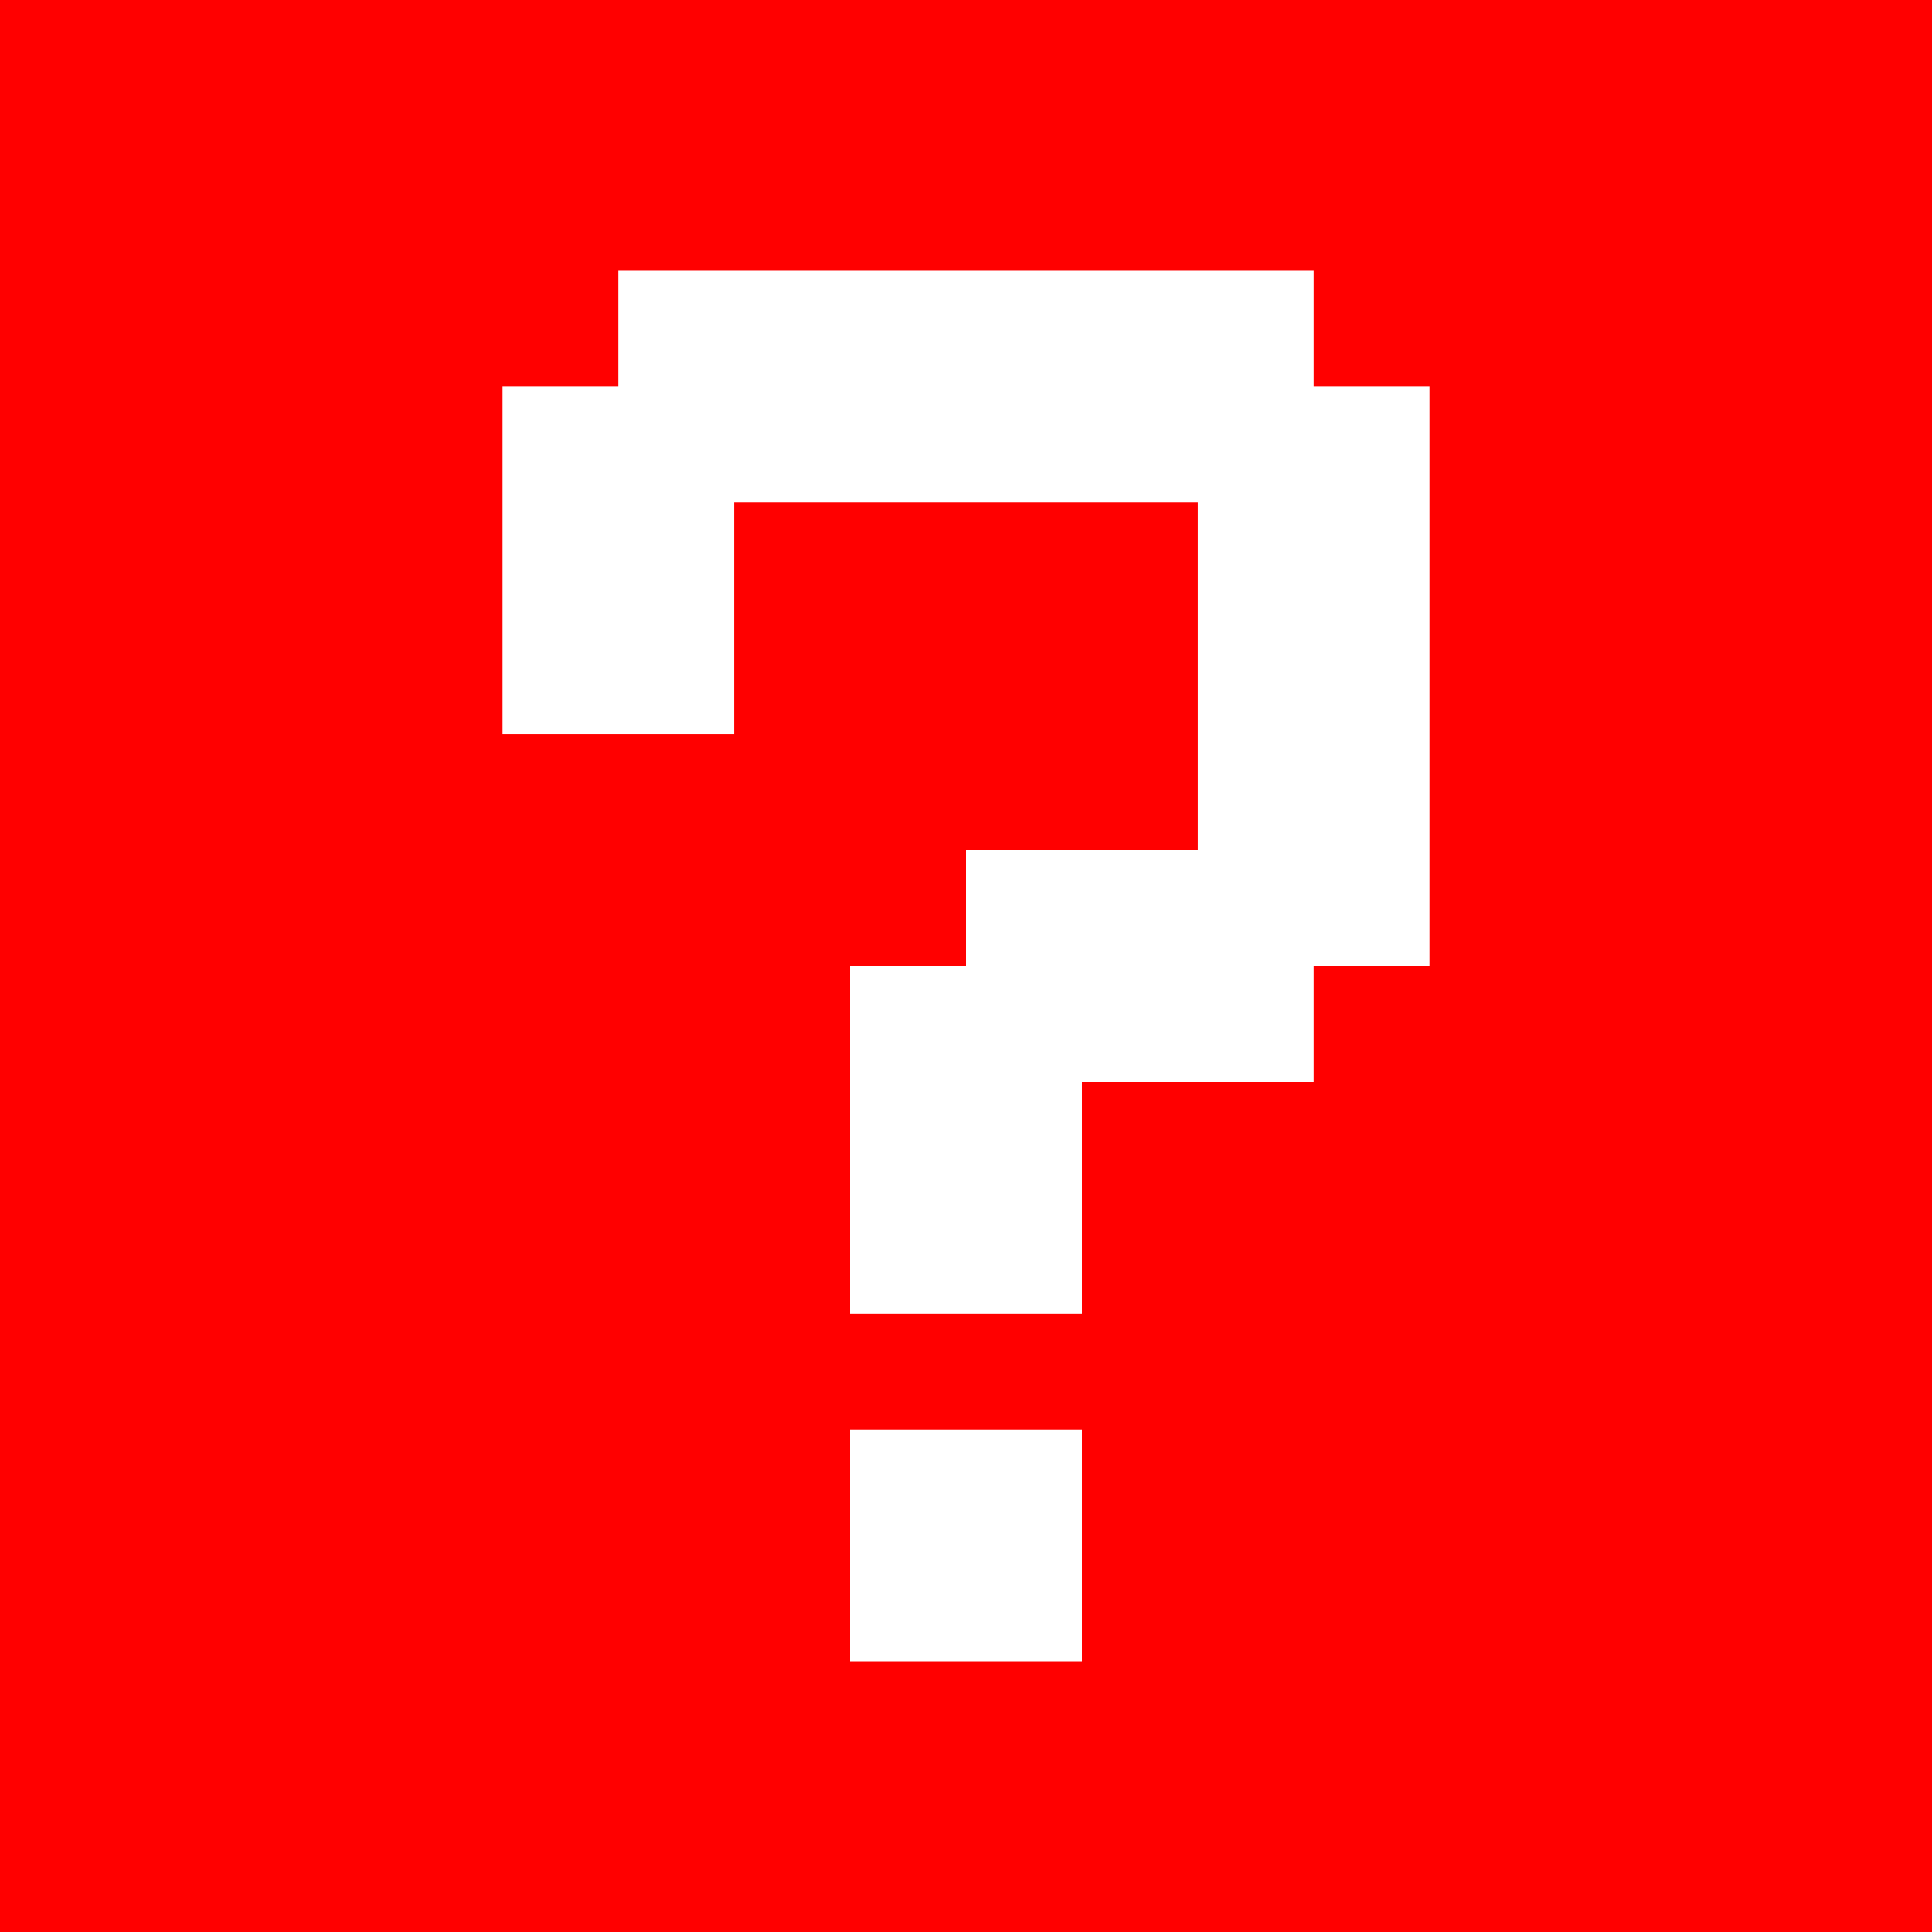
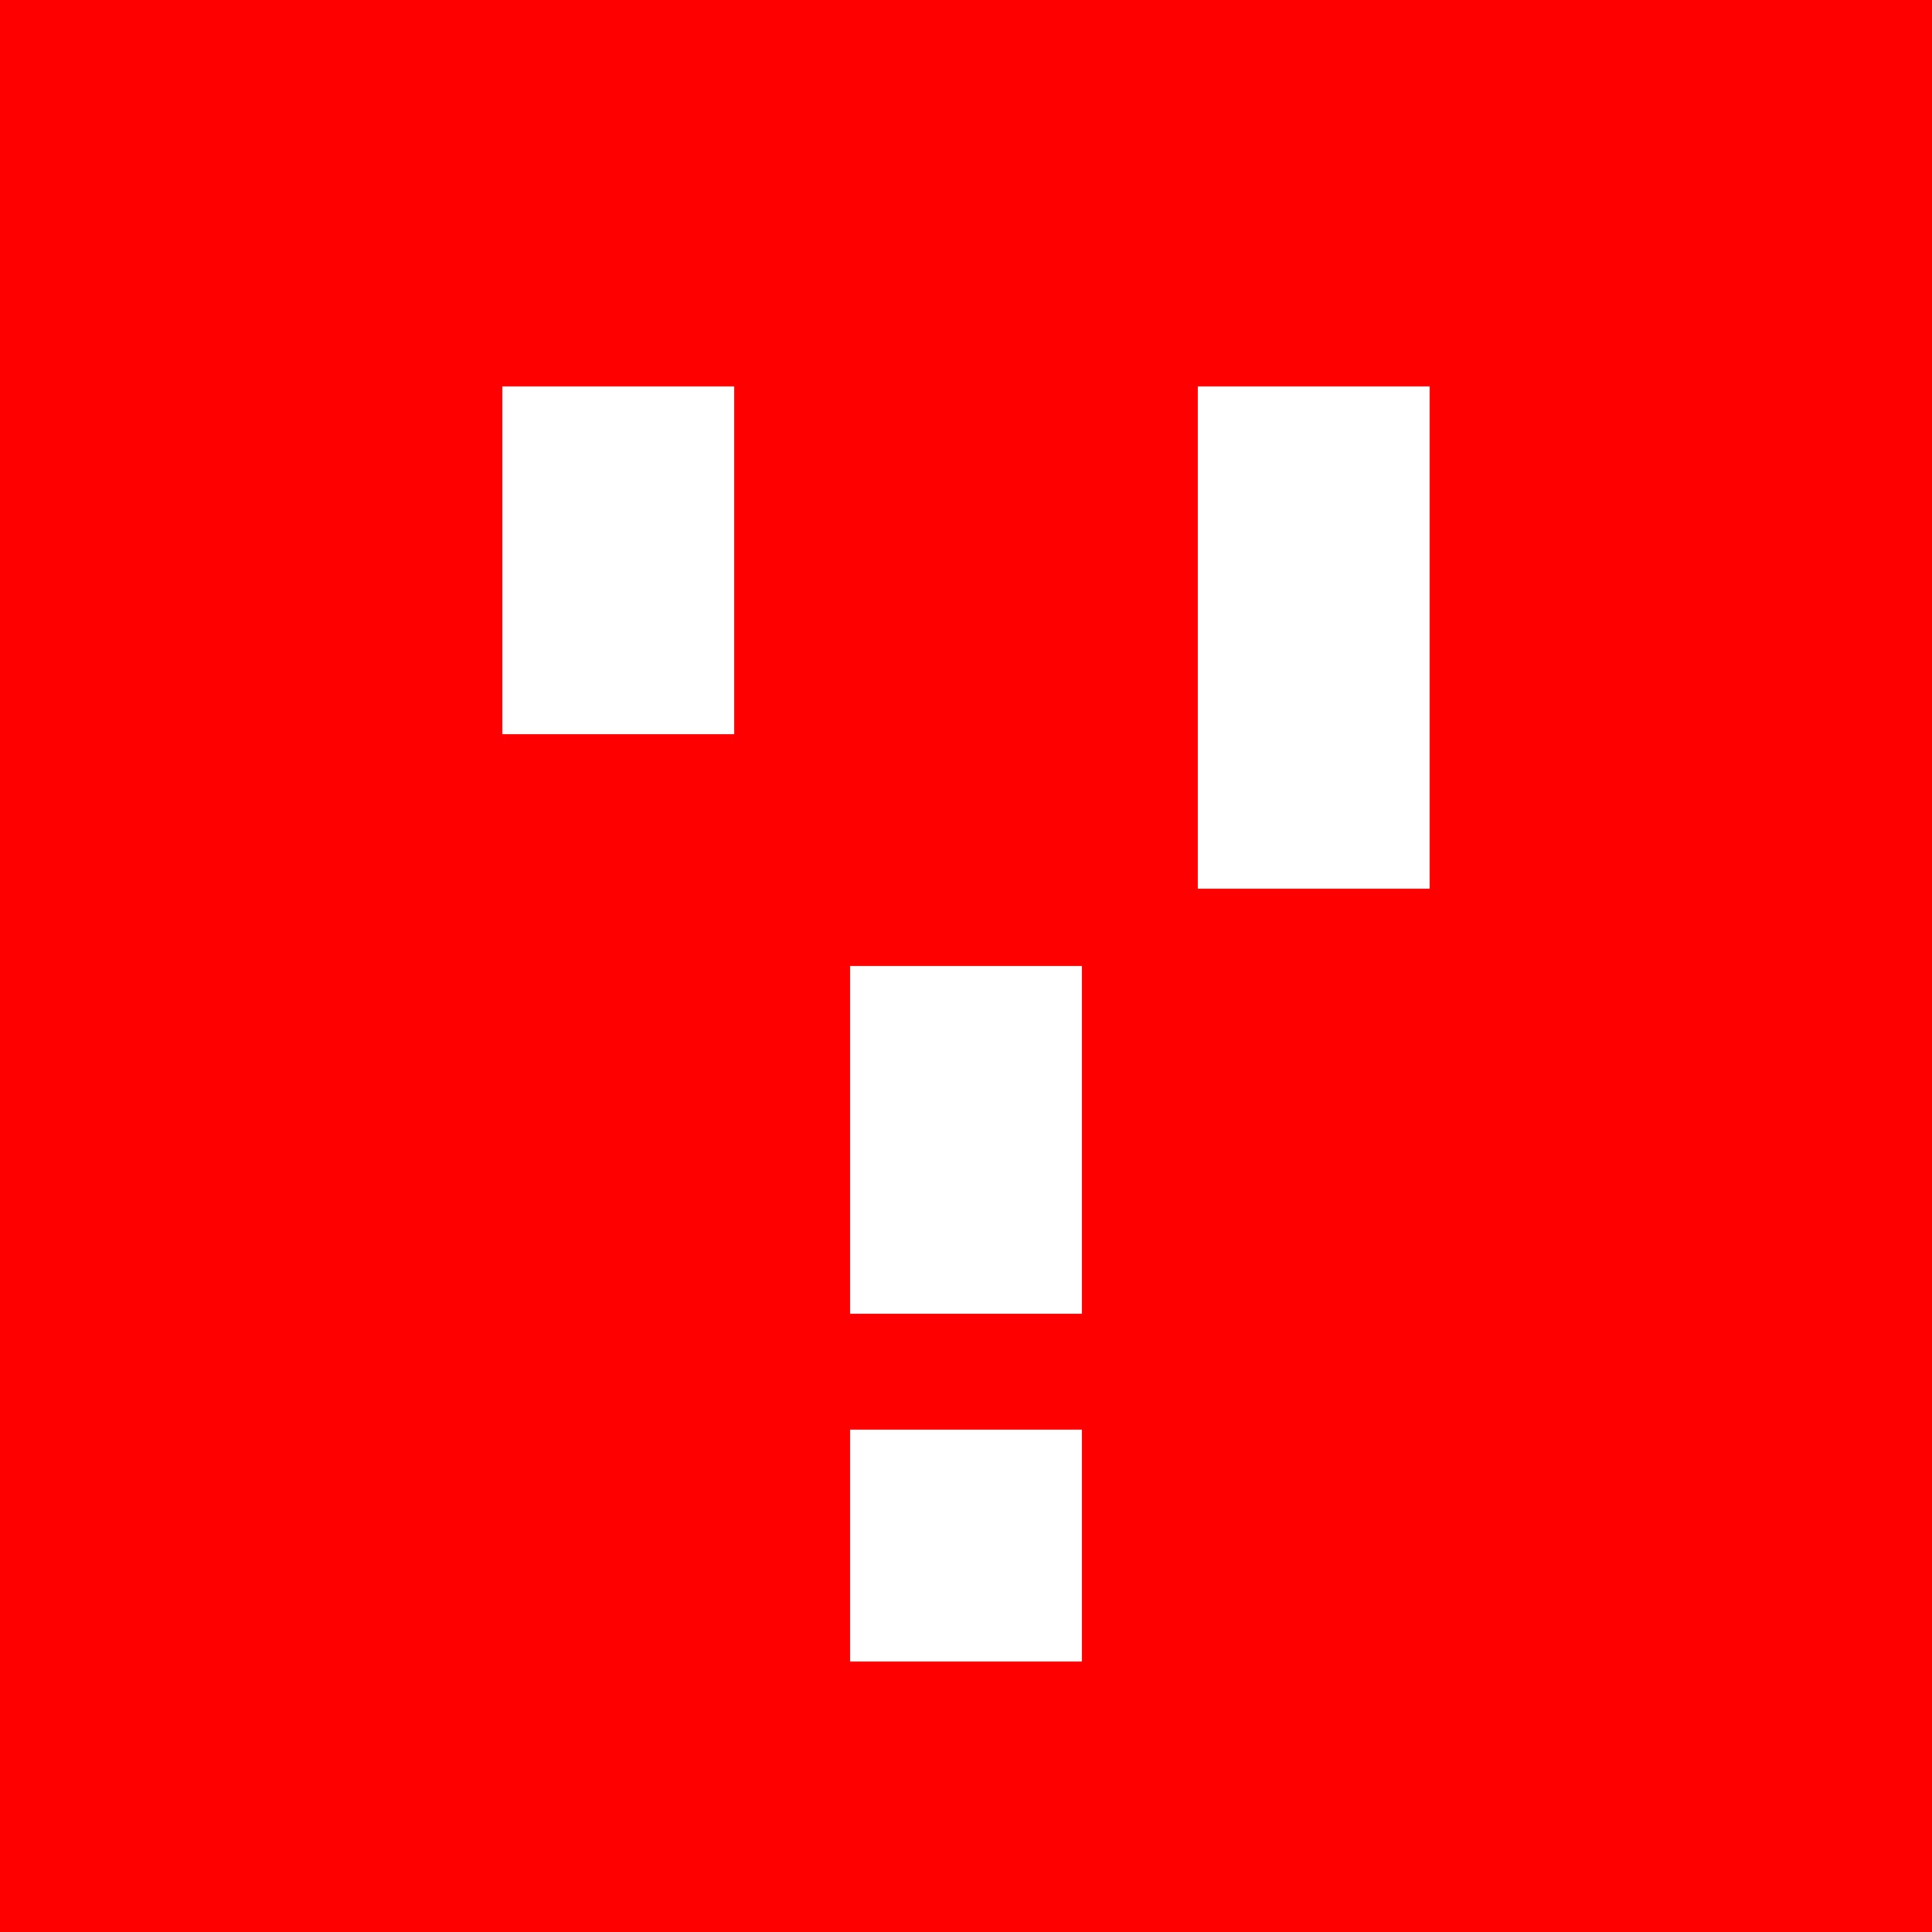
<svg xmlns="http://www.w3.org/2000/svg" width="50" height="50" viewBox="0 0 50 50" fill="none">
  <rect width="50" height="50" fill="#FF0000" />
  <path d="M22 37H28V43H22V37Z" fill="white" />
  <path d="M13 10H19V19H13V10Z" fill="white" />
-   <path d="M16 7H34V13H16V7Z" fill="white" />
  <path d="M31 10H37V23H31V10Z" fill="white" />
-   <path d="M25 22H37V28H25V22Z" fill="white" />
-   <path d="M22 25H28V34H22V25Z" fill="white" />
+   <path d="M22 25H28V34H22Z" fill="white" />
  <path d="M34 25H40V31H34V25Z" fill="#FF0000" />
</svg>